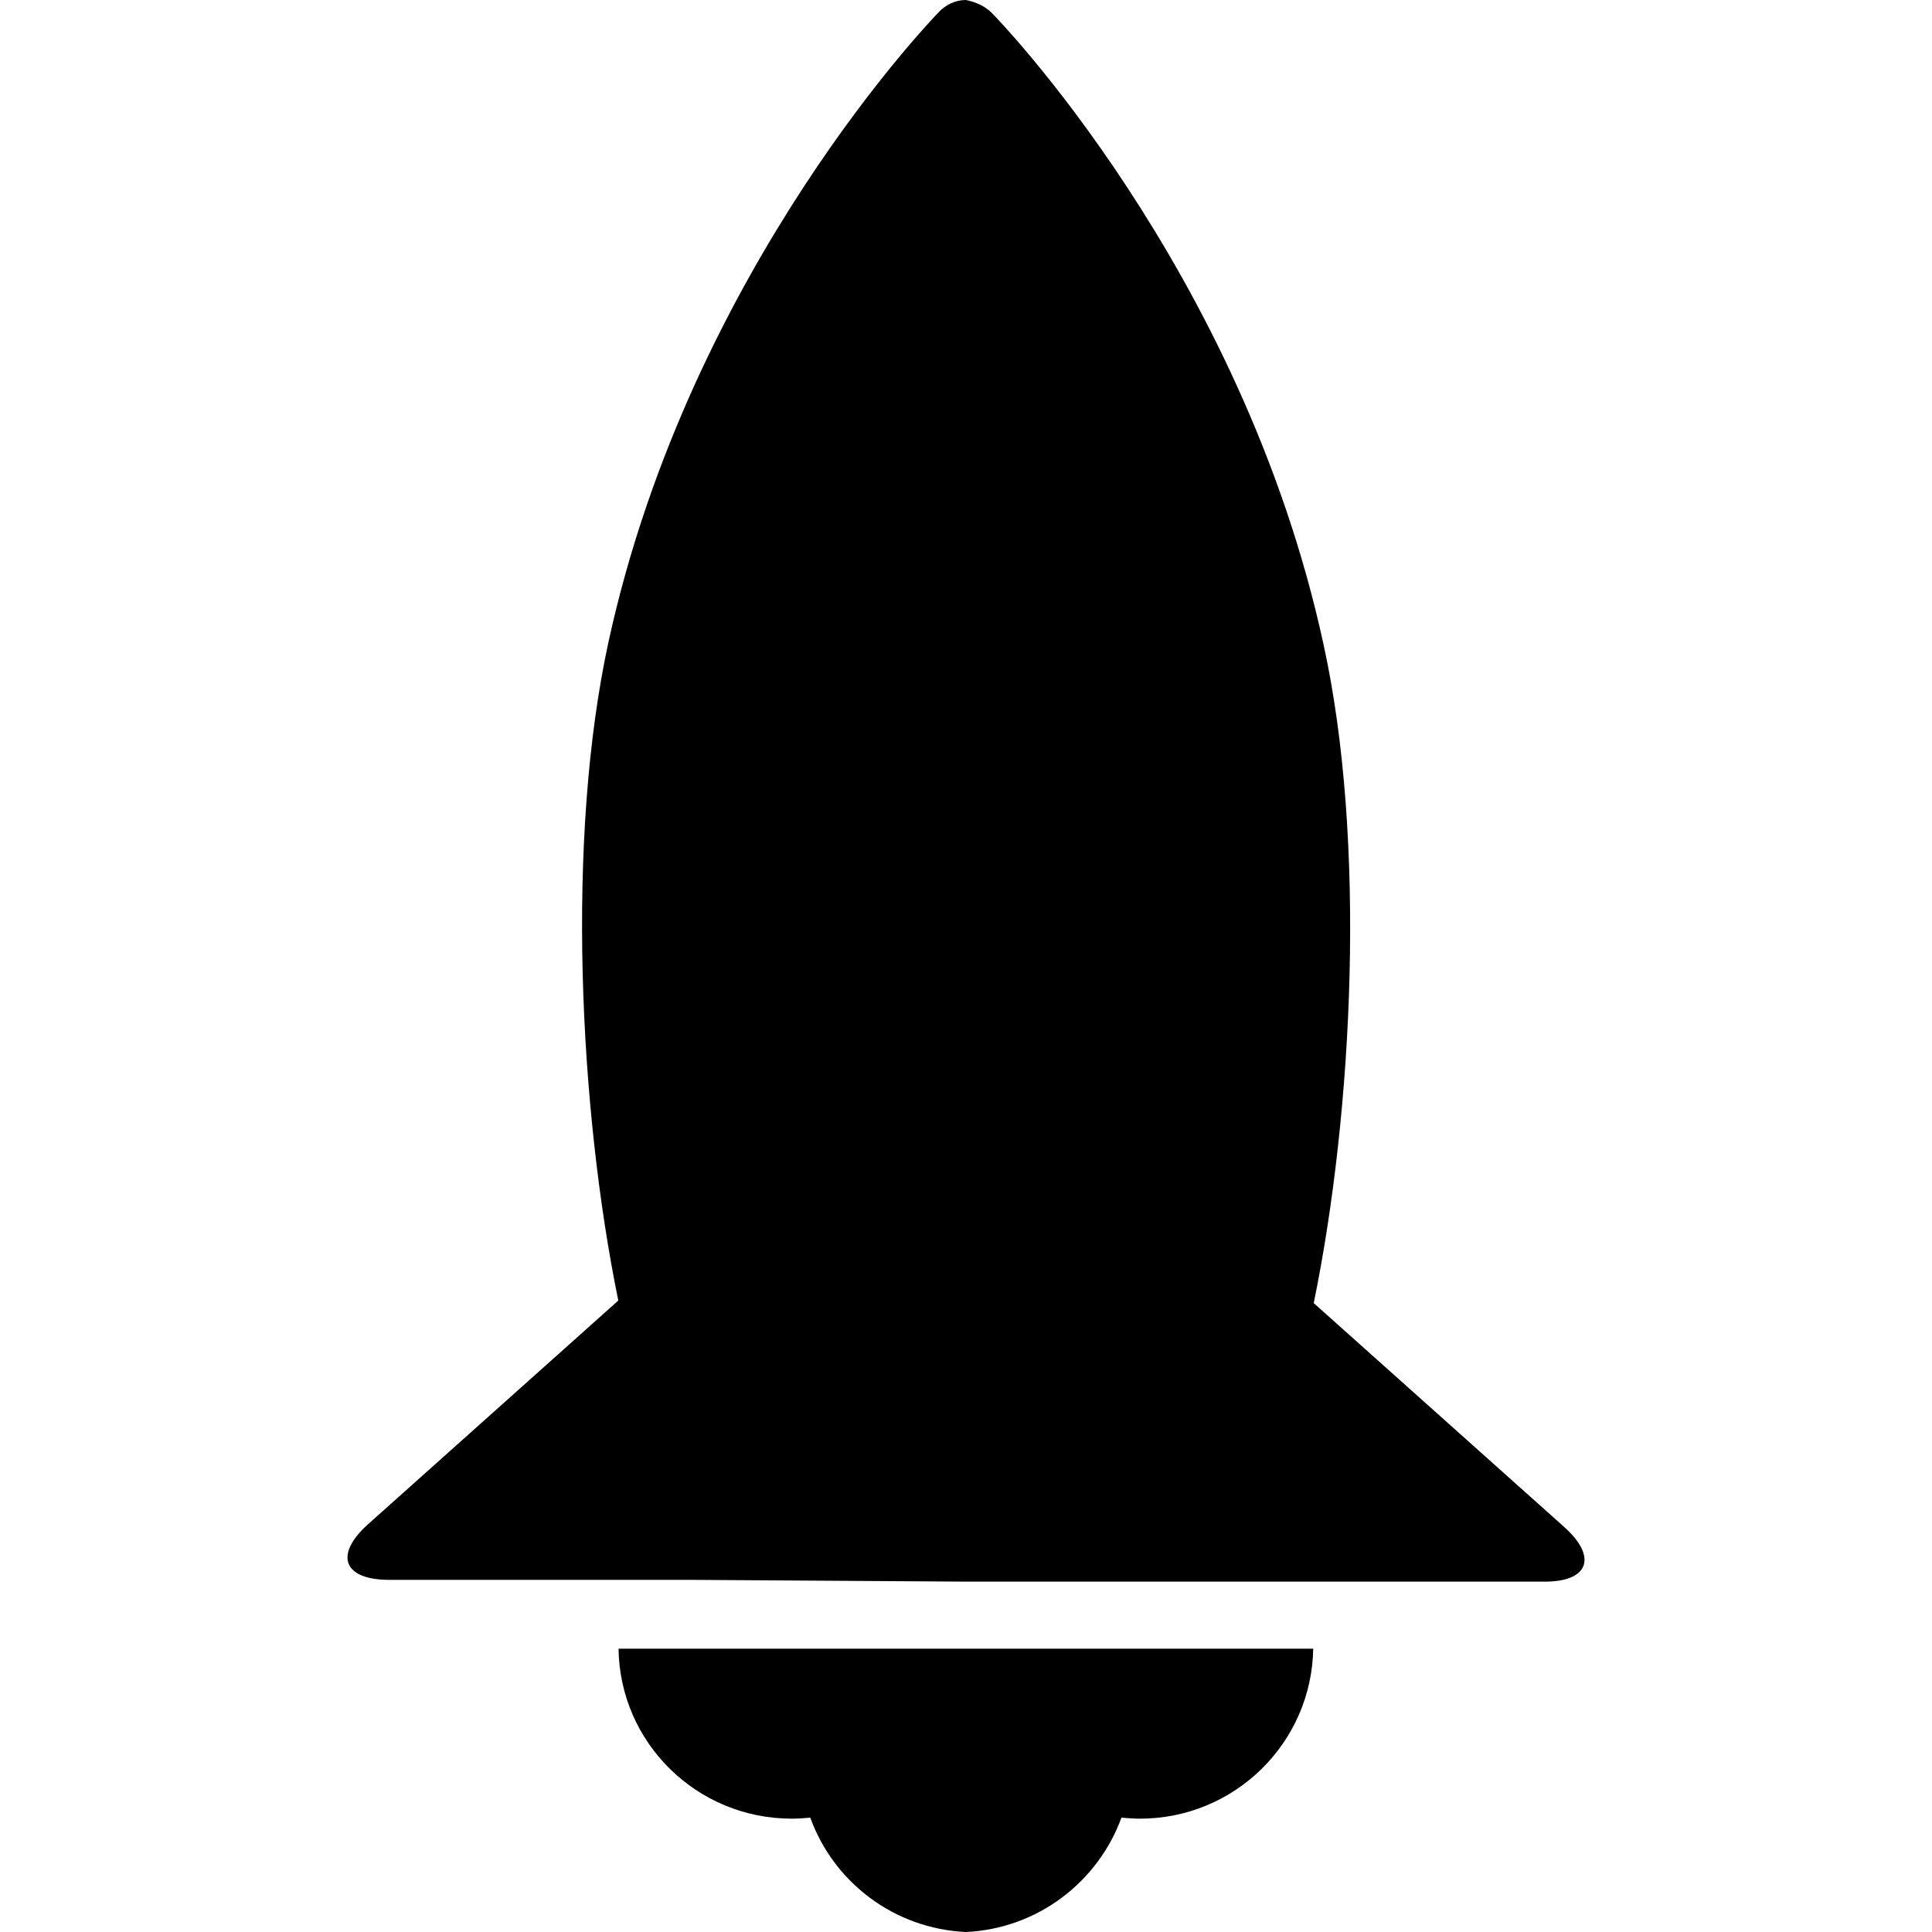
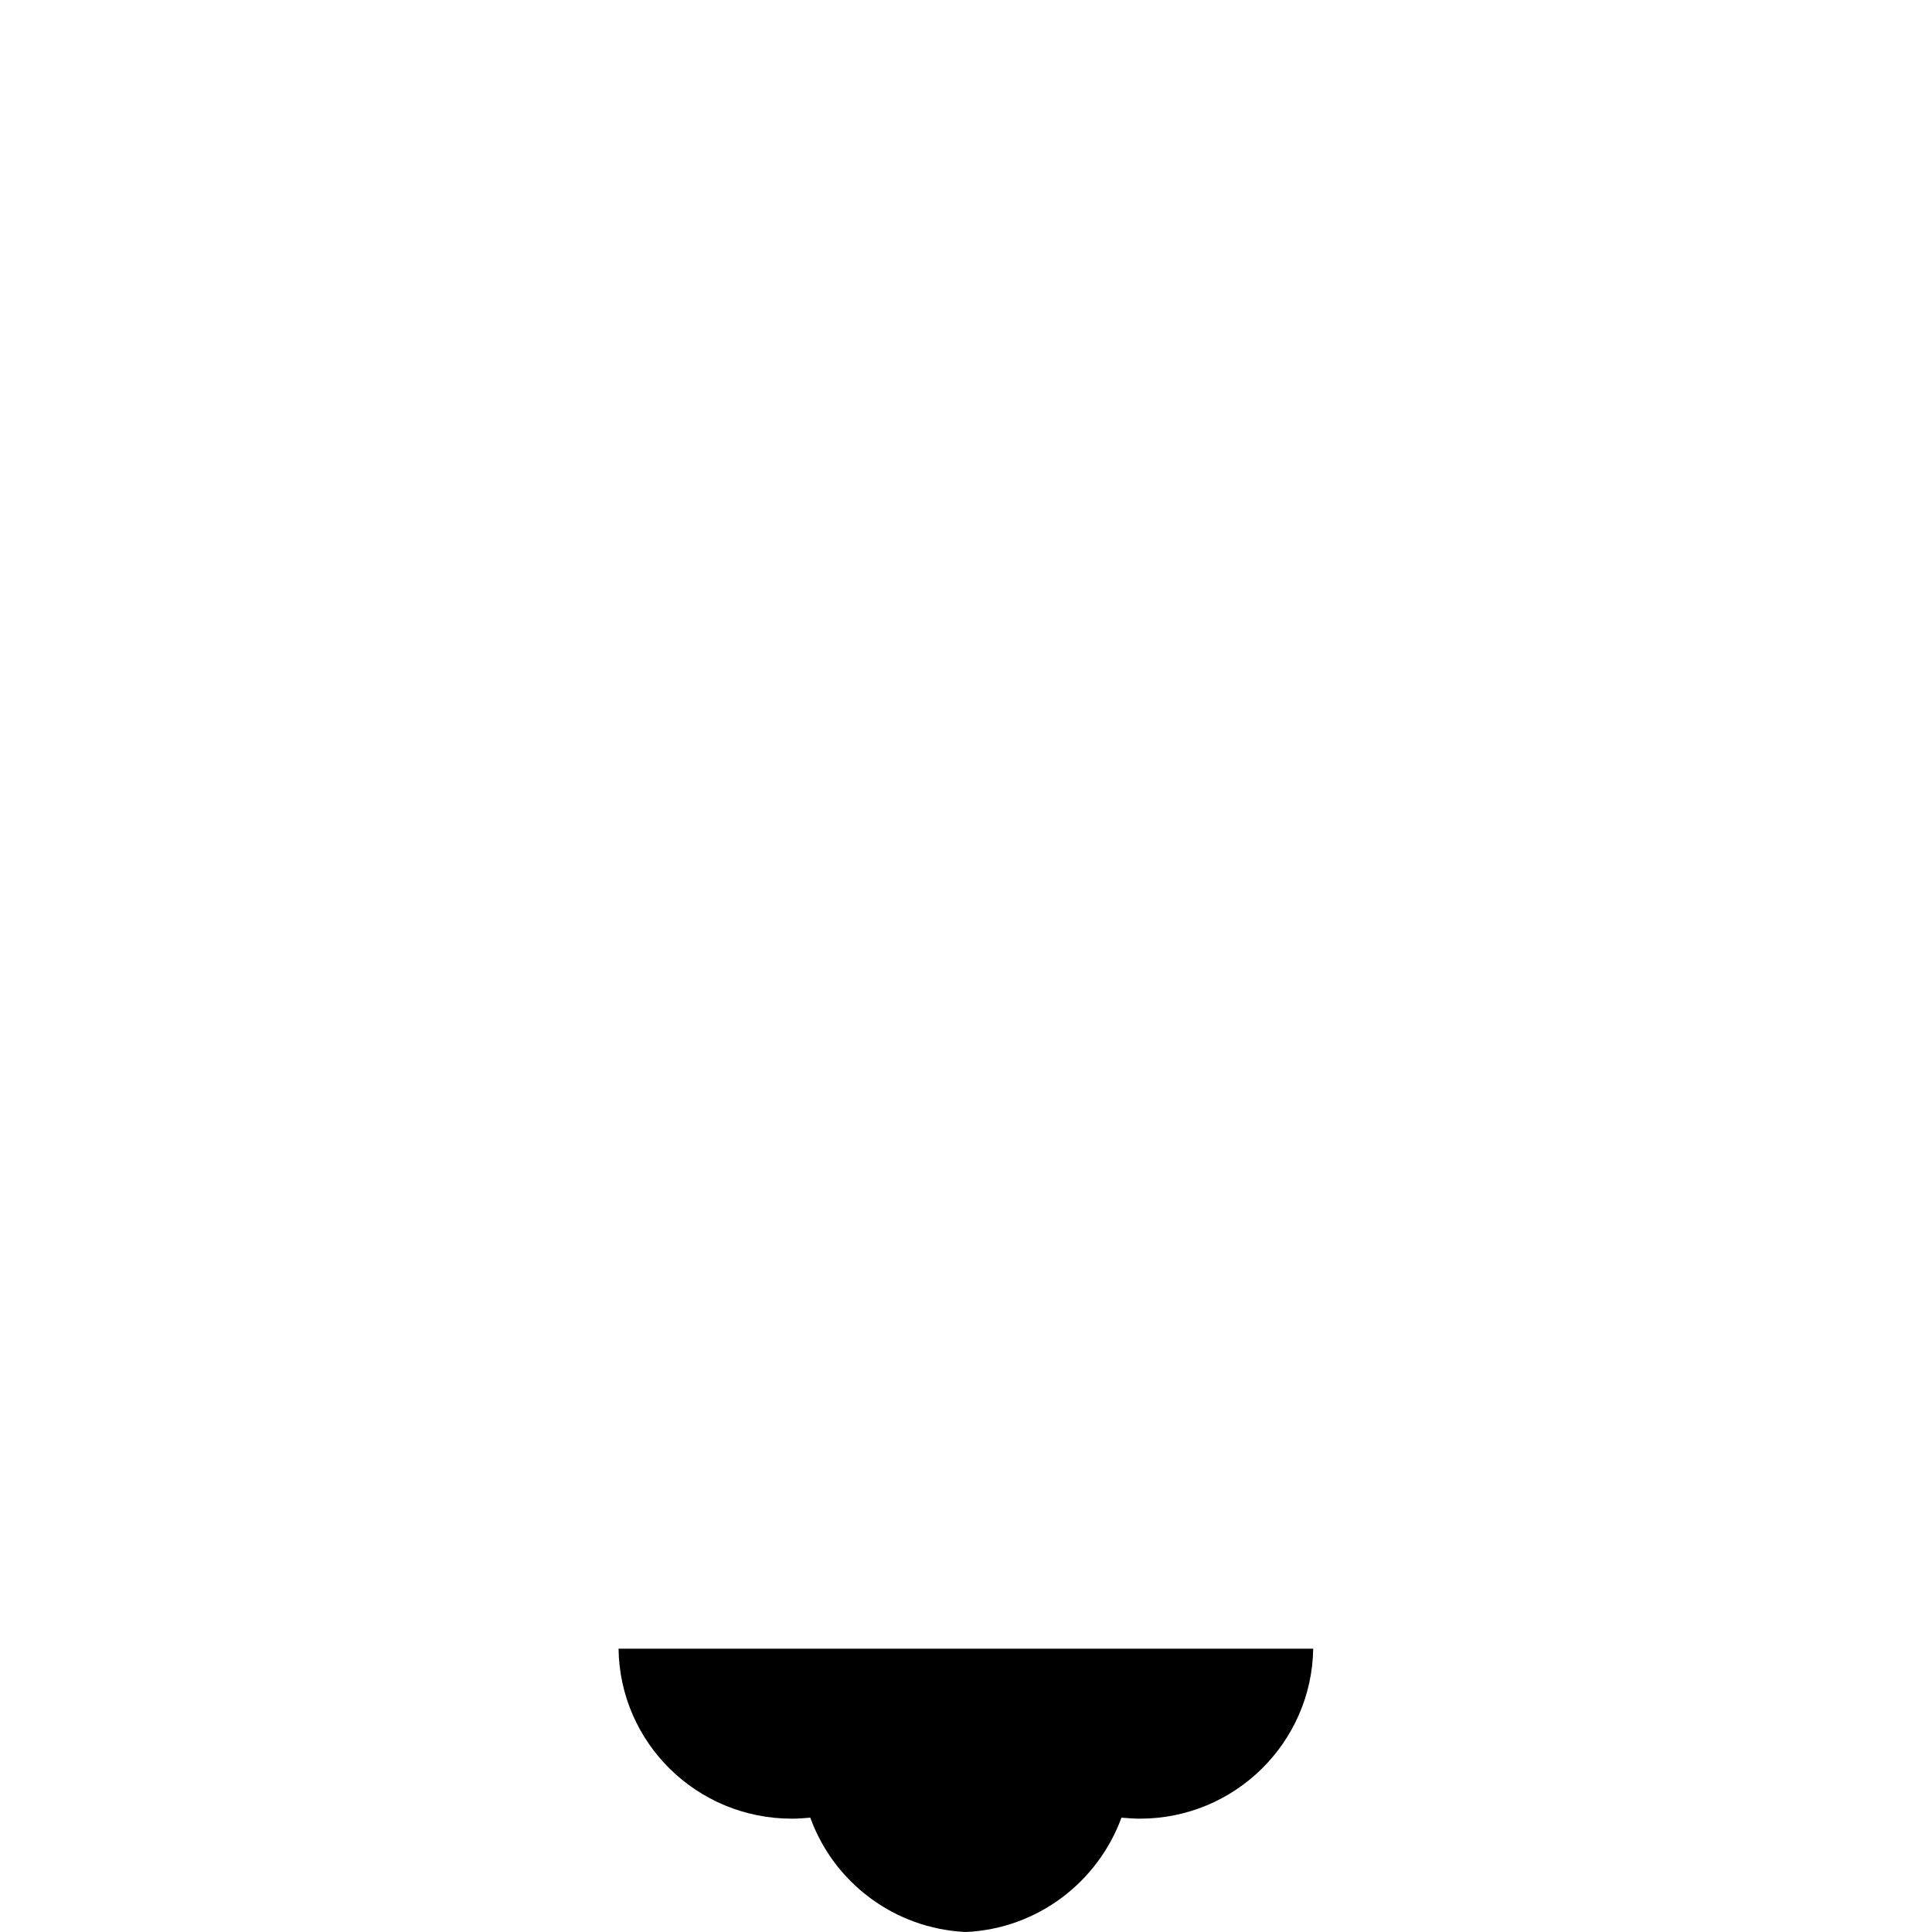
<svg xmlns="http://www.w3.org/2000/svg" fill="#000000" version="1.1" id="Capa_1" width="800px" height="800px" viewBox="0 0 584.23 584.23" xml:space="preserve">
  <g>
    <g>
-       <path d="M472.926,461.678l-75.658-67.626c11.934-58.141,15.988-140.072,2.906-199.436C375.465,81.014,300.496,4.514,300.496,4.514    C298.277,1.989,295.14,0.612,292.08,0c-3.06,0-6.196,1.377-8.415,3.902c0,0-74.817,76.5-99.603,189.949    c-13.005,59.517-8.95,141.449,2.907,199.436l-75.659,67.626c-10.327,9.256-7.573,16.83,6.426,16.83h91.341l83.079,0.535h83.08    h91.341C480.347,478.508,483.331,470.935,472.926,461.678z" />
      <path d="M187.045,498.551c0.382,28.458,23.638,51.408,52.402,51.408c1.989,0,3.749-0.153,5.584-0.307    c7.038,19.508,25.321,33.584,47.047,34.578c21.727-0.994,39.934-15.146,47.048-34.578c1.836,0.153,3.749,0.307,5.585,0.307    c28.688,0,51.943-22.95,52.402-51.408H292.08H187.045z" />
    </g>
  </g>
</svg>